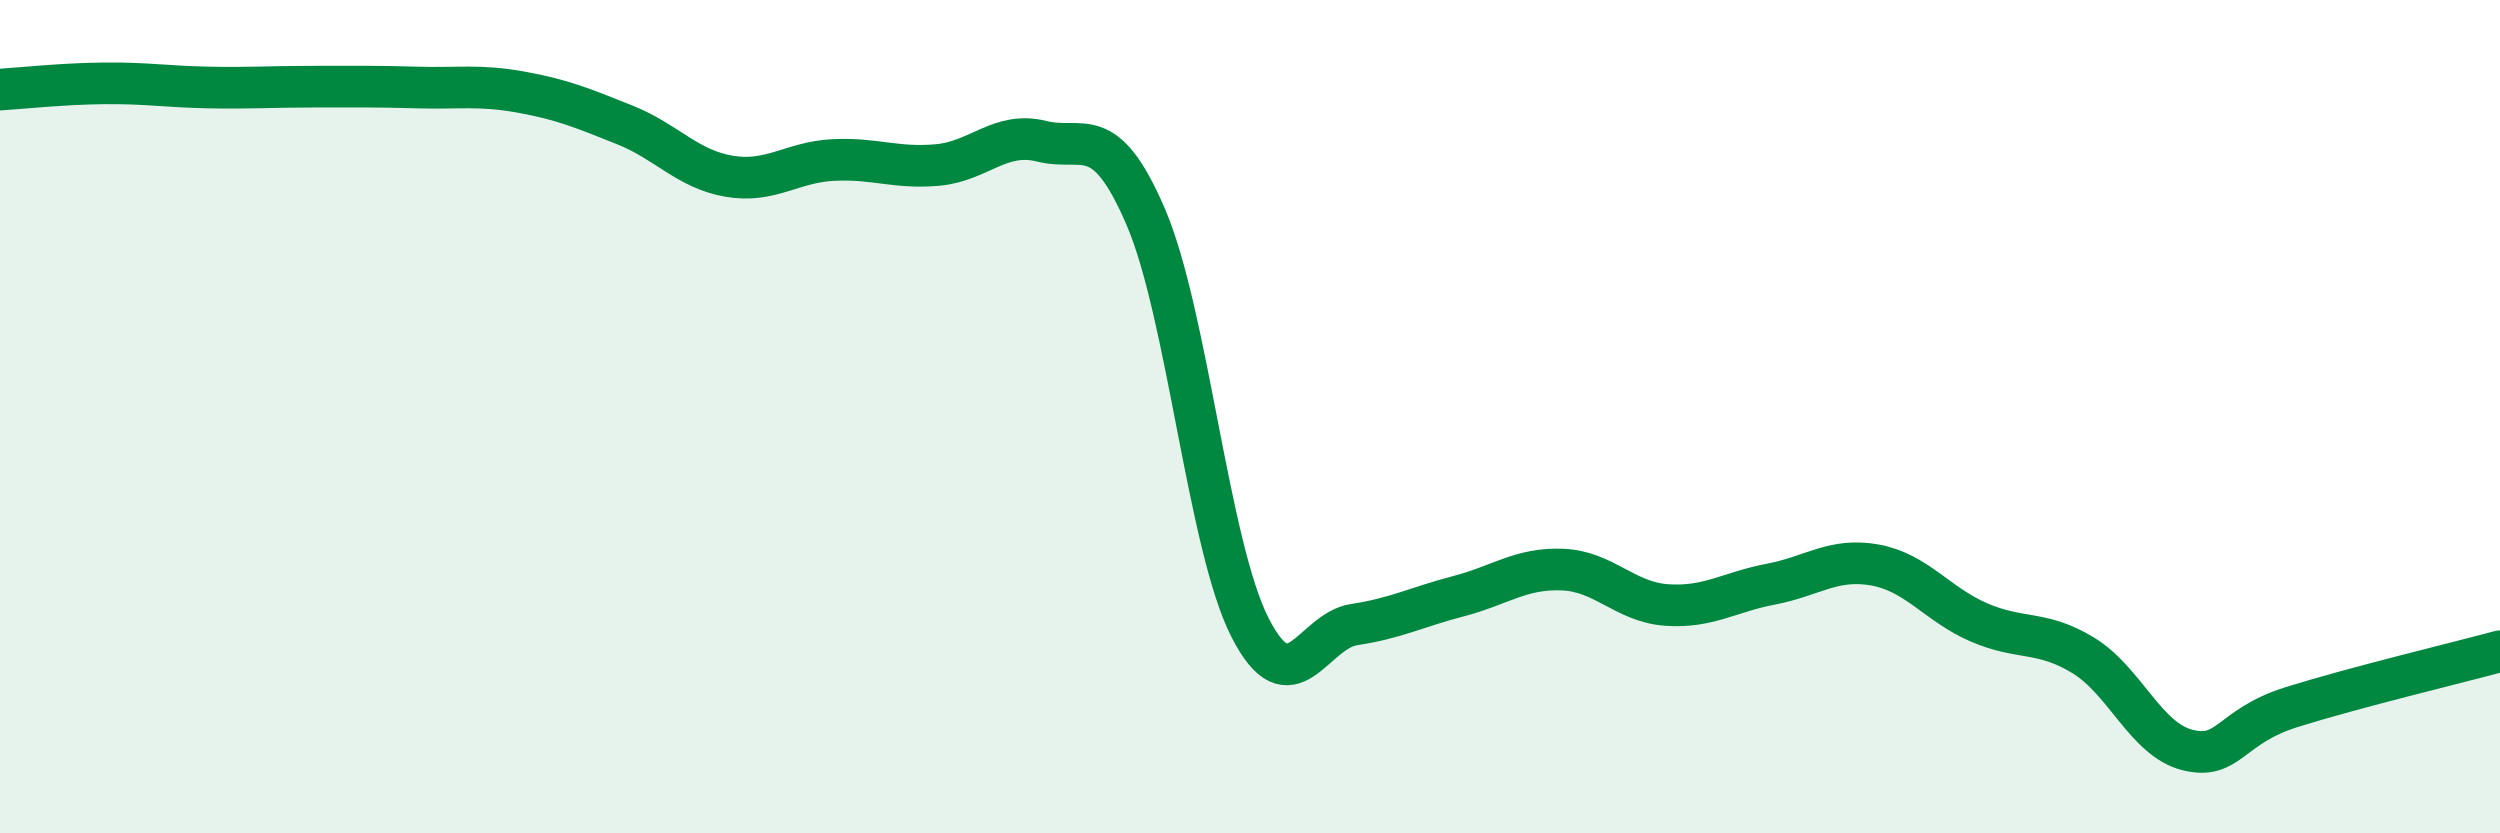
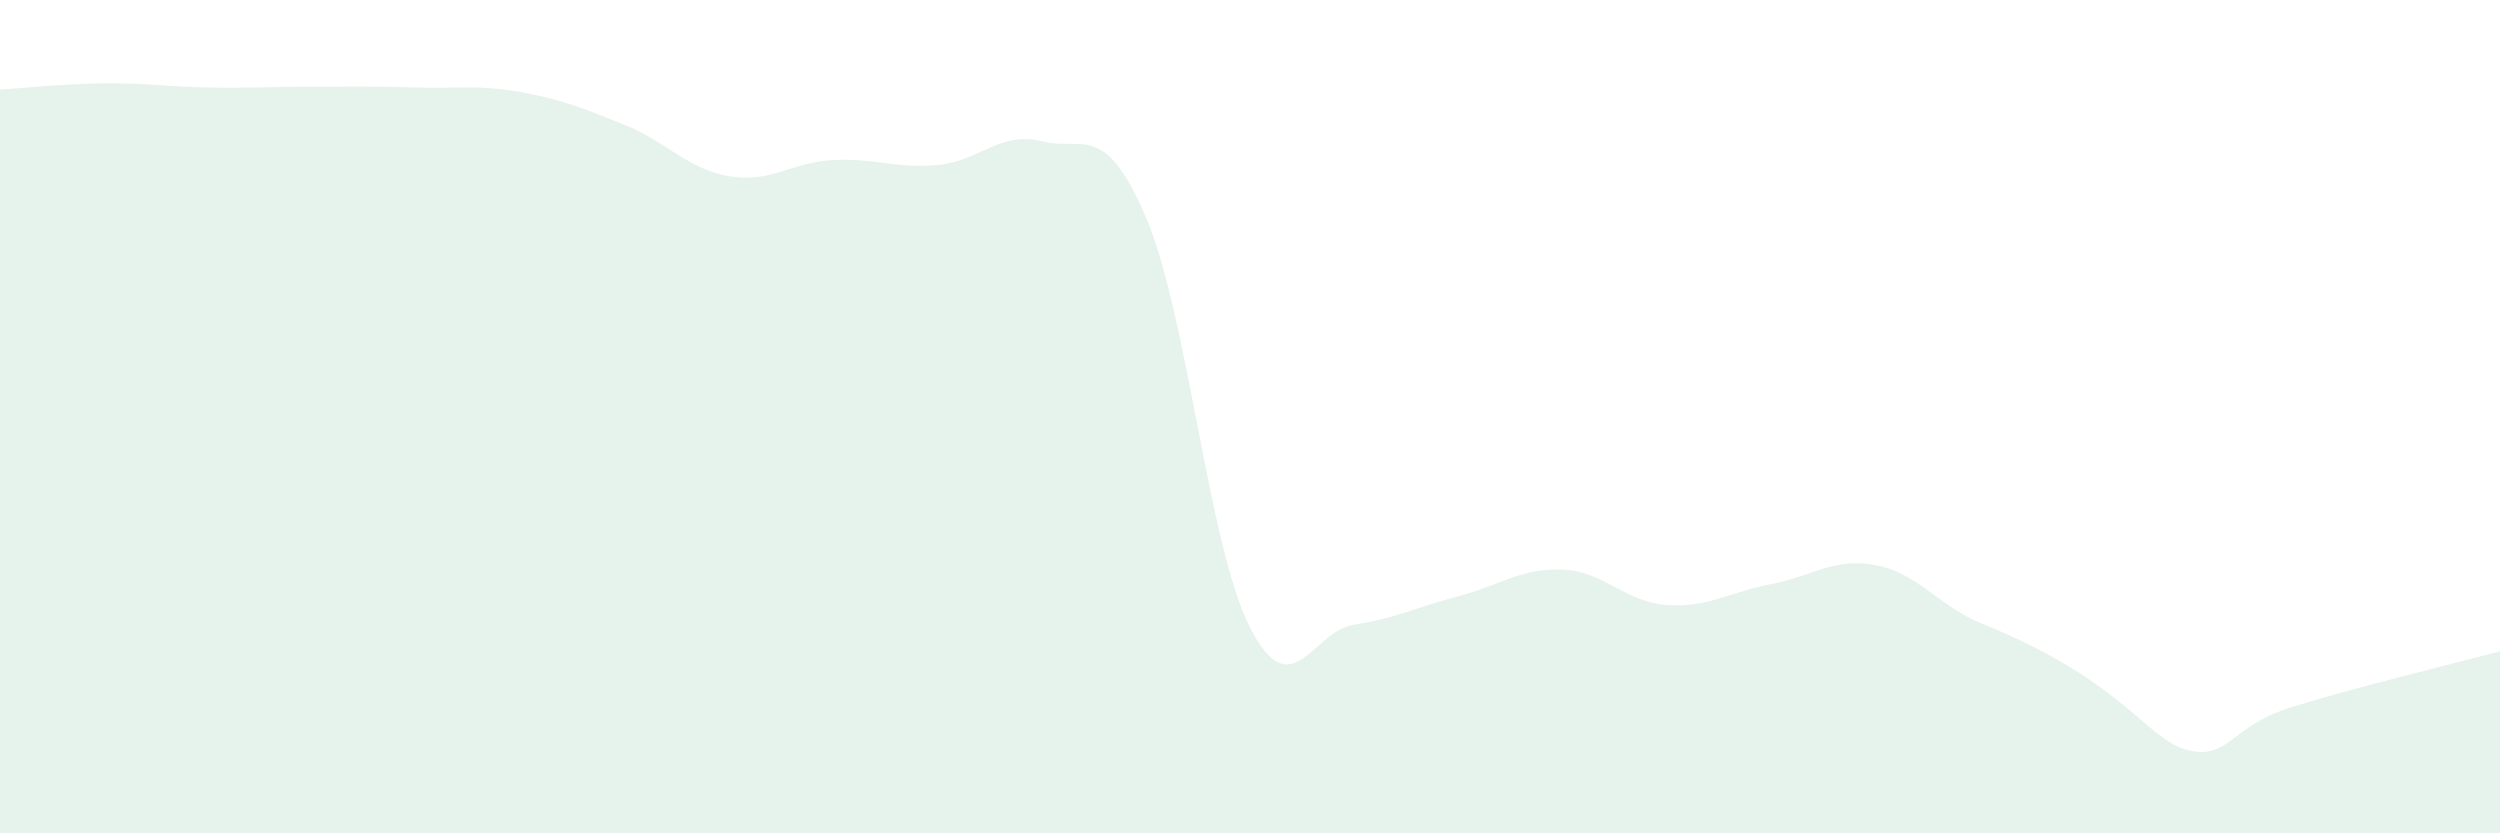
<svg xmlns="http://www.w3.org/2000/svg" width="60" height="20" viewBox="0 0 60 20">
-   <path d="M 0,2.15 C 0.5,2.12 1.5,2.01 2.5,2 C 3.5,1.99 4,2.08 5,2.1 C 6,2.12 6.5,2.08 7.5,2.08 C 8.5,2.08 9,2.07 10,2.1 C 11,2.13 11.5,2.03 12.5,2.21 C 13.5,2.39 14,2.6 15,3 C 16,3.4 16.5,4.06 17.5,4.23 C 18.5,4.4 19,3.89 20,3.84 C 21,3.79 21.5,4.05 22.5,3.96 C 23.5,3.87 24,3.14 25,3.39 C 26,3.64 26.5,2.88 27.5,5.21 C 28.5,7.54 29,13.1 30,15.06 C 31,17.02 31.5,15.14 32.5,14.99 C 33.5,14.84 34,14.57 35,14.31 C 36,14.05 36.5,13.63 37.5,13.67 C 38.5,13.71 39,14.45 40,14.52 C 41,14.59 41.5,14.21 42.5,14.02 C 43.5,13.83 44,13.38 45,13.56 C 46,13.74 46.5,14.51 47.5,14.94 C 48.5,15.37 49,15.12 50,15.73 C 51,16.34 51.5,17.75 52.5,18 C 53.5,18.25 53.5,17.44 55,16.97 C 56.5,16.5 59,15.9 60,15.63L60 20L0 20Z" fill="#008740" opacity="0.1" stroke-linecap="round" stroke-linejoin="round" />
-   <path d="M 0,2.15 C 0.5,2.12 1.5,2.01 2.5,2 C 3.5,1.99 4,2.08 5,2.1 C 6,2.12 6.5,2.08 7.5,2.08 C 8.5,2.08 9,2.07 10,2.1 C 11,2.13 11.5,2.03 12.5,2.21 C 13.5,2.39 14,2.6 15,3 C 16,3.4 16.5,4.06 17.5,4.23 C 18.5,4.4 19,3.89 20,3.84 C 21,3.79 21.5,4.05 22.5,3.96 C 23.5,3.87 24,3.14 25,3.39 C 26,3.64 26.5,2.88 27.5,5.21 C 28.5,7.54 29,13.1 30,15.06 C 31,17.02 31.5,15.14 32.5,14.99 C 33.5,14.84 34,14.57 35,14.31 C 36,14.05 36.5,13.63 37.5,13.67 C 38.5,13.71 39,14.45 40,14.52 C 41,14.59 41.5,14.21 42.5,14.02 C 43.5,13.83 44,13.38 45,13.56 C 46,13.74 46.5,14.51 47.5,14.94 C 48.5,15.37 49,15.12 50,15.73 C 51,16.34 51.5,17.75 52.5,18 C 53.5,18.25 53.5,17.44 55,16.97 C 56.5,16.5 59,15.9 60,15.63" stroke="#008740" stroke-width="1" fill="none" stroke-linecap="round" stroke-linejoin="round" />
+   <path d="M 0,2.15 C 0.5,2.12 1.5,2.01 2.5,2 C 3.5,1.99 4,2.08 5,2.1 C 6,2.12 6.5,2.08 7.5,2.08 C 8.5,2.08 9,2.07 10,2.1 C 11,2.13 11.5,2.03 12.5,2.21 C 13.5,2.39 14,2.6 15,3 C 16,3.4 16.5,4.06 17.5,4.23 C 18.5,4.4 19,3.89 20,3.84 C 21,3.79 21.5,4.05 22.5,3.96 C 23.5,3.87 24,3.14 25,3.39 C 26,3.64 26.5,2.88 27.5,5.21 C 28.5,7.54 29,13.1 30,15.06 C 31,17.02 31.5,15.14 32.5,14.99 C 33.5,14.84 34,14.57 35,14.31 C 36,14.05 36.5,13.63 37.5,13.67 C 38.5,13.71 39,14.45 40,14.52 C 41,14.59 41.5,14.21 42.5,14.02 C 43.5,13.83 44,13.38 45,13.56 C 46,13.74 46.5,14.51 47.5,14.94 C 51,16.34 51.5,17.75 52.5,18 C 53.5,18.25 53.5,17.44 55,16.97 C 56.5,16.5 59,15.9 60,15.63L60 20L0 20Z" fill="#008740" opacity="0.1" stroke-linecap="round" stroke-linejoin="round" />
</svg>